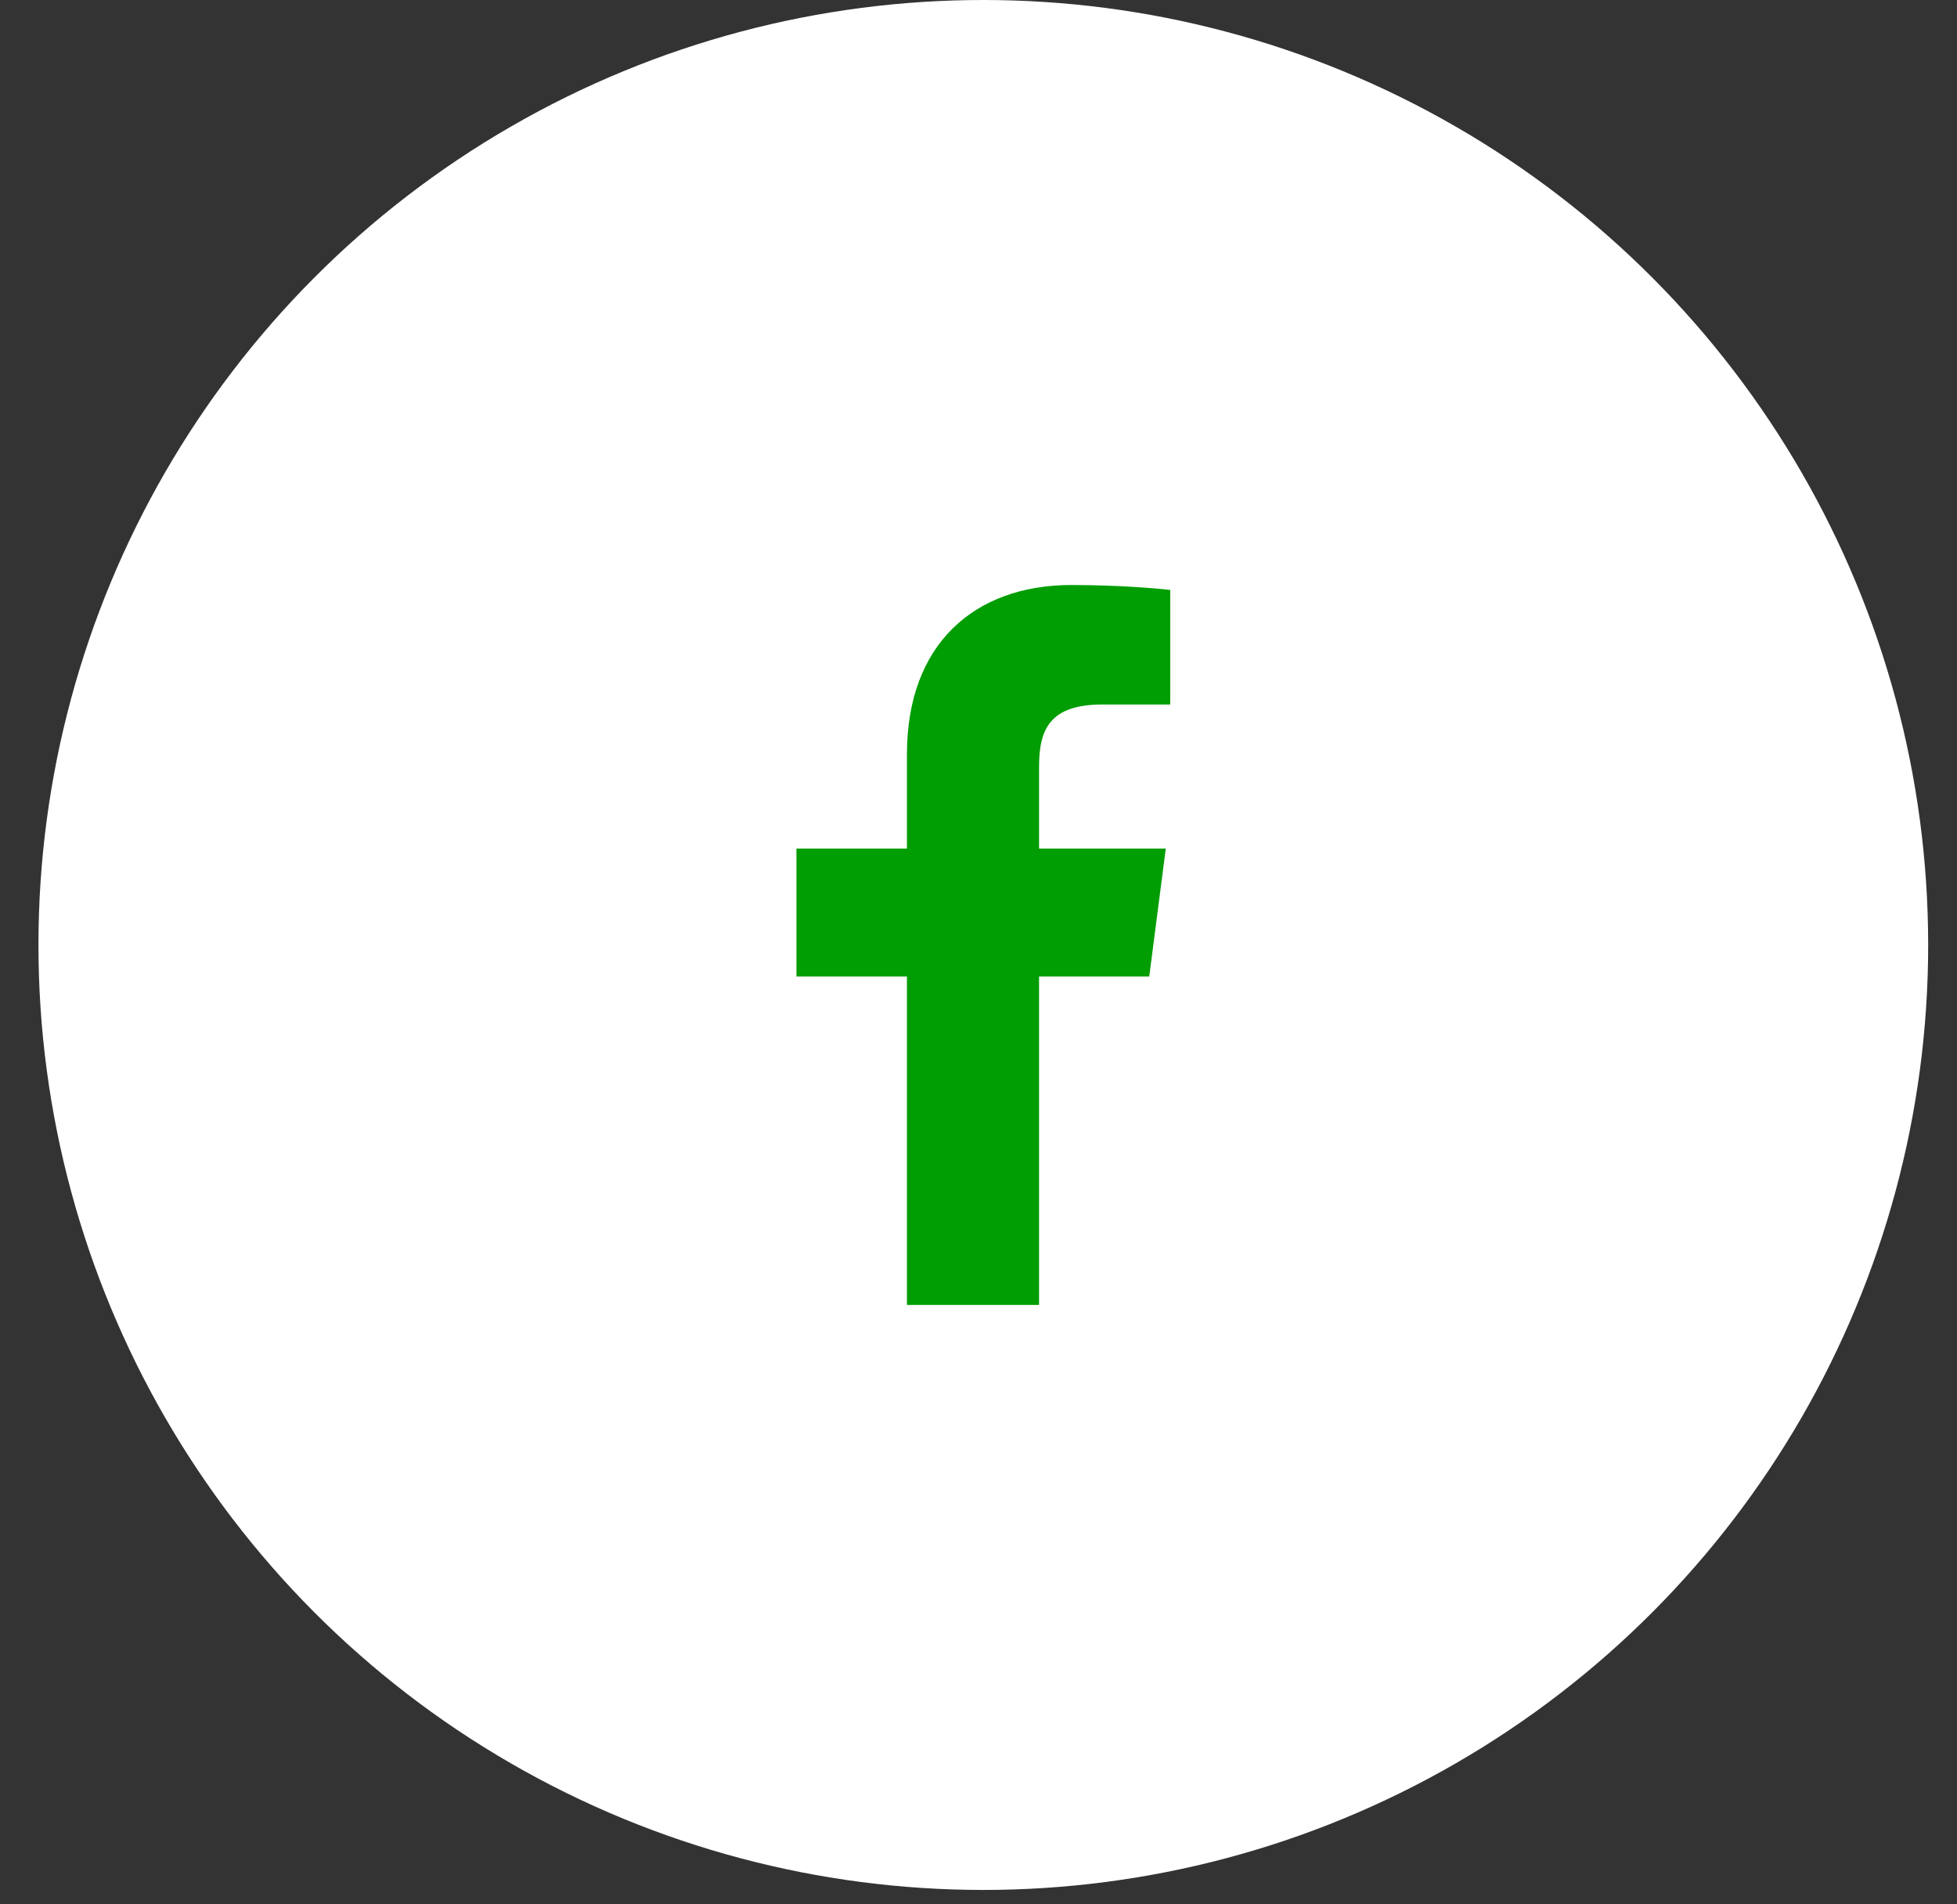
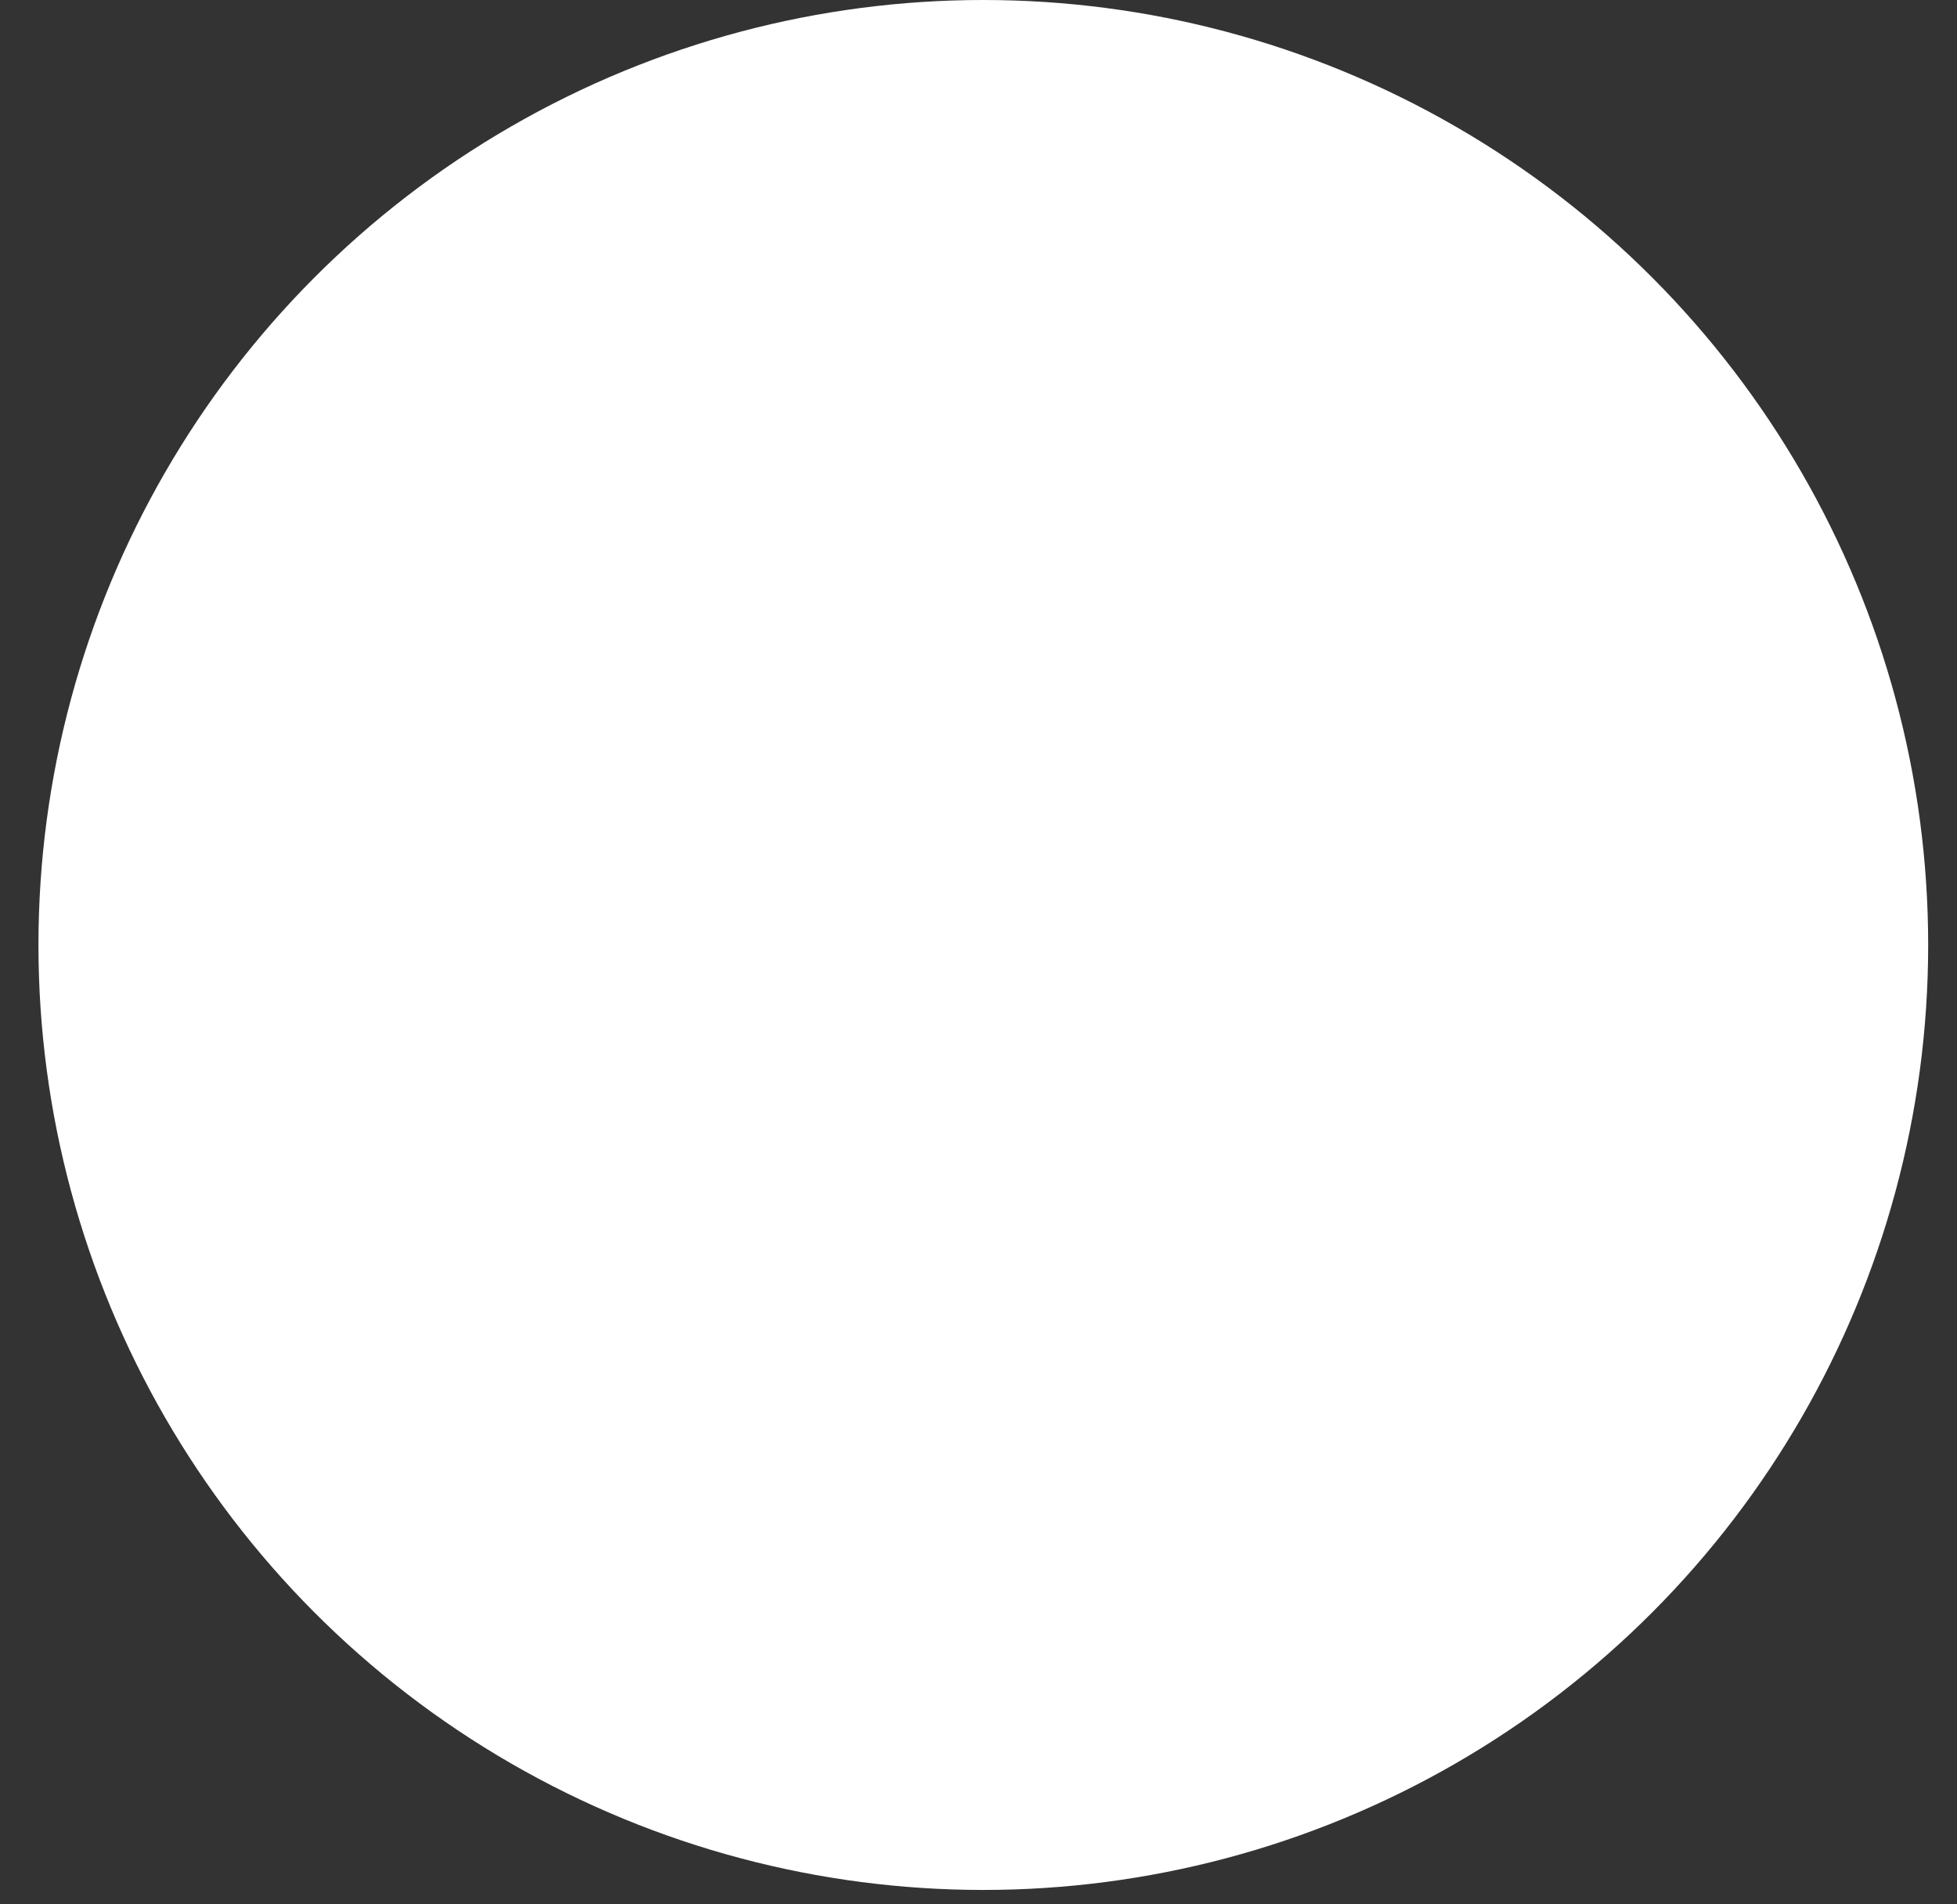
<svg xmlns="http://www.w3.org/2000/svg" fill="none" viewBox="0 0 37 36" height="36" width="37">
  <rect x="0" y="0" width="37" height="36" fill="#333333" stroke="none" />
  <circle fill="white" r="17.864" cy="17.864" cx="18.591" />
  <g clip-path="url(#clip0_129_885)">
    <path fill="#009D03" d="M19.645 24.669V18.461H21.728L22.041 16.041H19.645V14.496C19.645 13.796 19.839 13.318 20.845 13.318L22.125 13.318V11.153C21.904 11.125 21.144 11.059 20.259 11.059C18.412 11.059 17.147 12.186 17.147 14.257V16.041H15.058V18.461H17.147V24.669H19.645Z" />
  </g>
  <defs>
    <clipPath id="clip0_129_885">
-       <rect transform="translate(11.786 11.059)" fill="white" height="13.61" width="13.61" />
-     </clipPath>
+       </clipPath>
  </defs>
</svg>